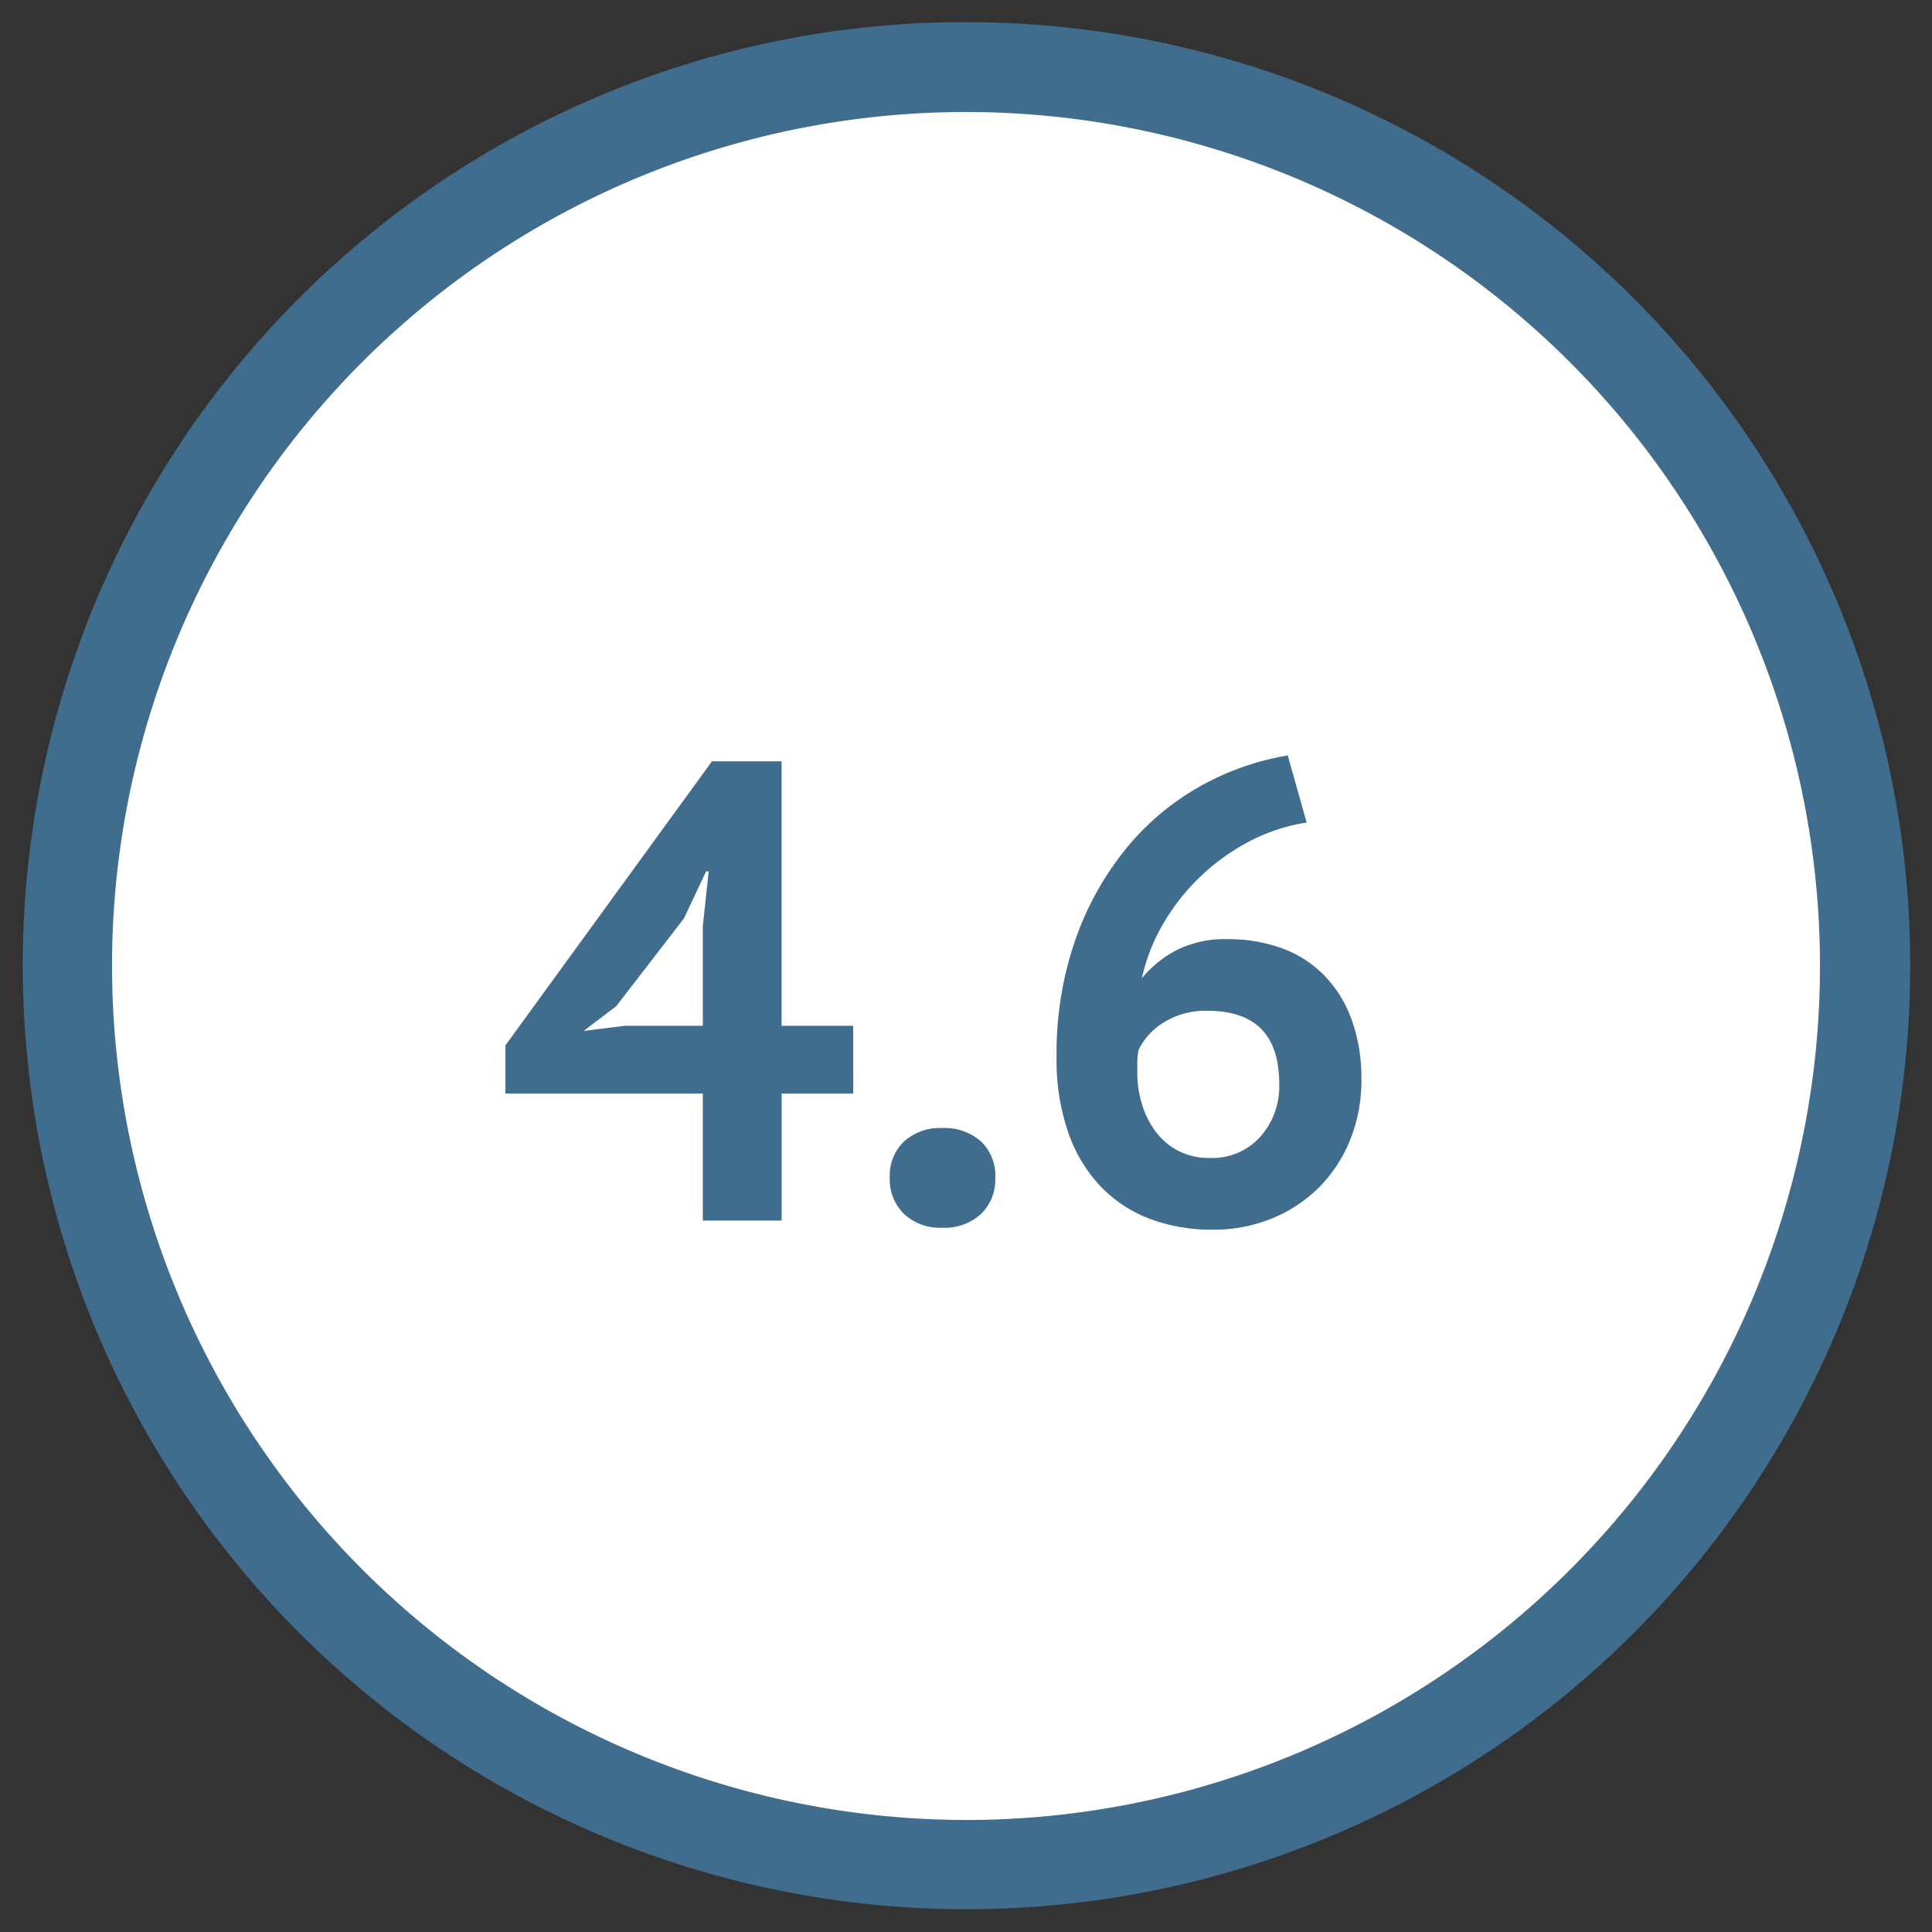
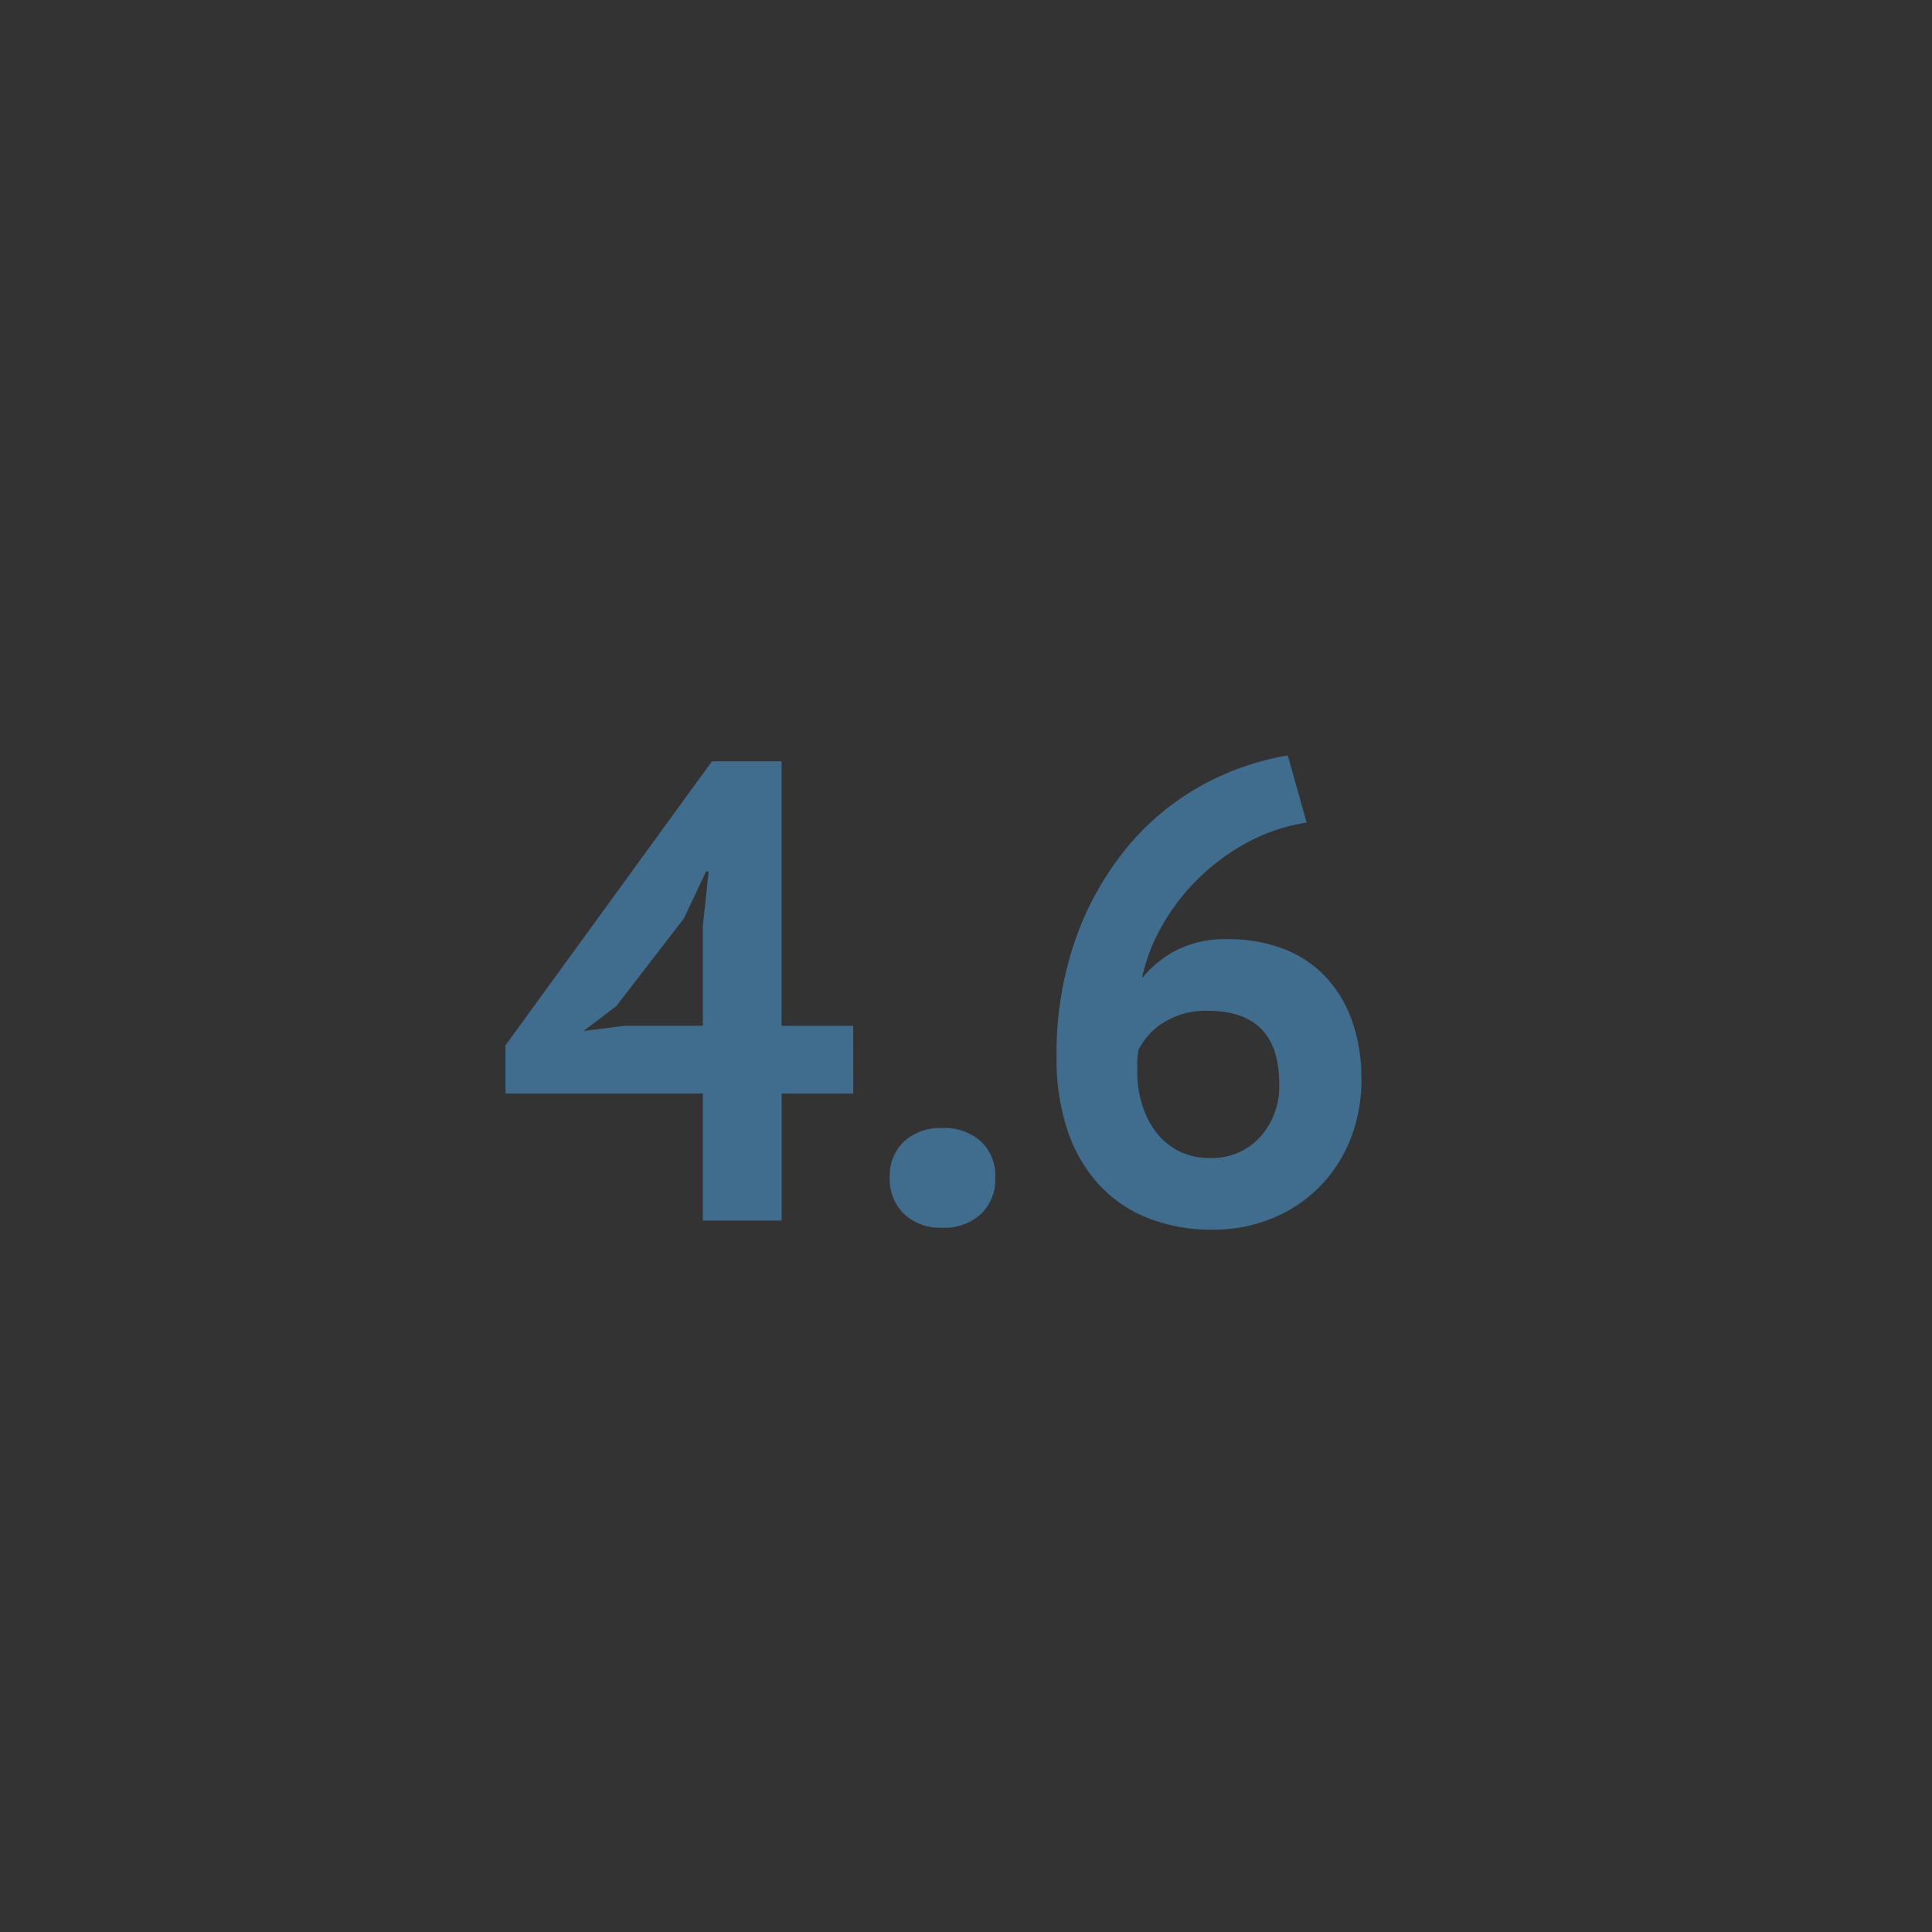
<svg xmlns="http://www.w3.org/2000/svg" id="patient-4_6" width="86.014" height="86.014" viewBox="0 0 86.014 86.014">
  <rect x="0" y="0" width="86.014" height="86.014" fill="#333333" stroke="none" />
  <defs>
    <clipPath id="clip-path">
-       <rect id="Rectangle_544" data-name="Rectangle 544" width="86.014" height="86.014" fill="none" />
-     </clipPath>
+       </clipPath>
  </defs>
  <g id="Group_2059" data-name="Group 2059" transform="translate(0 0)">
    <g id="Group_2058" data-name="Group 2058" clip-path="url(#clip-path)">
      <path id="Path_5889" data-name="Path 5889" d="M42.02,82.04A40.02,40.02,0,1,0,2,42.02,40.021,40.021,0,0,0,42.02,82.04" transform="translate(0.987 0.987)" fill="#fff" />
    </g>
  </g>
  <path id="Path_5909" data-name="Path 5909" d="M16.037-5.655h-3.19V0H9.338V-5.655H.551V-7.8L9.744-20.445h3.1V-8.671h3.19Zm-6.7-7.453L9.6-15.544H9.483L8.5-13.456,5.481-9.541l-1.45,1.1,1.856-.232H9.338ZM17.661-1.914a2.093,2.093,0,0,1,.638-1.61,2.368,2.368,0,0,1,1.682-.594,2.452,2.452,0,0,1,1.74.594,2.093,2.093,0,0,1,.638,1.61A2.14,2.14,0,0,1,21.721-.29a2.416,2.416,0,0,1-1.74.609A2.335,2.335,0,0,1,18.3-.29,2.14,2.14,0,0,1,17.661-1.914Zm21-4.379a7.154,7.154,0,0,1-.479,2.639A6.342,6.342,0,0,1,36.83-1.537a6.311,6.311,0,0,1-2.1,1.421,6.883,6.883,0,0,1-2.712.522,7.75,7.75,0,0,1-2.769-.479,5.951,5.951,0,0,1-2.19-1.436,6.623,6.623,0,0,1-1.45-2.407,9.915,9.915,0,0,1-.522-3.364,15.391,15.391,0,0,1,.826-5.191,13.518,13.518,0,0,1,2.233-4.046A11.531,11.531,0,0,1,31.421-19.3a11.98,11.98,0,0,1,3.959-1.406l.841,2.987a8.209,8.209,0,0,0-2.668.9,9.7,9.7,0,0,0-2.161,1.6A9.485,9.485,0,0,0,29.8-13.152a8.251,8.251,0,0,0-.914,2.364,4.923,4.923,0,0,1,1.508-1.233,4.79,4.79,0,0,1,2.32-.507,6.912,6.912,0,0,1,2.407.406A5.047,5.047,0,0,1,37-10.918a5.514,5.514,0,0,1,1.218,1.957A7.57,7.57,0,0,1,38.657-6.293ZM35-6.09q0-3.248-3.19-3.248a3.5,3.5,0,0,0-1.958.522A2.952,2.952,0,0,0,28.739-7.6a3.144,3.144,0,0,0-.058.551v.464a4.8,4.8,0,0,0,.2,1.377,3.97,3.97,0,0,0,.595,1.218,3.007,3.007,0,0,0,1,.87,2.976,2.976,0,0,0,1.45.334,2.879,2.879,0,0,0,2.218-.928A3.371,3.371,0,0,0,35-6.09Z" transform="translate(21.952 54.34)" fill="#406c8d" />
  <g id="Group_2061" data-name="Group 2061" transform="translate(0 0)">
    <g id="Group_2060" data-name="Group 2060" clip-path="url(#clip-path)">
-       <path id="Ellipse_17" data-name="Ellipse 17" d="M40.02-2A42.008,42.008,0,0,1,69.733,69.733,42.02,42.02,0,1,1,23.663,1.3,41.759,41.759,0,0,1,40.02-2Zm0,80.04A38.02,38.02,0,1,0,2,40.02,38.063,38.063,0,0,0,40.02,78.04Z" transform="translate(2.987 2.987)" fill="#406c8d" />
-     </g>
+       </g>
  </g>
</svg>